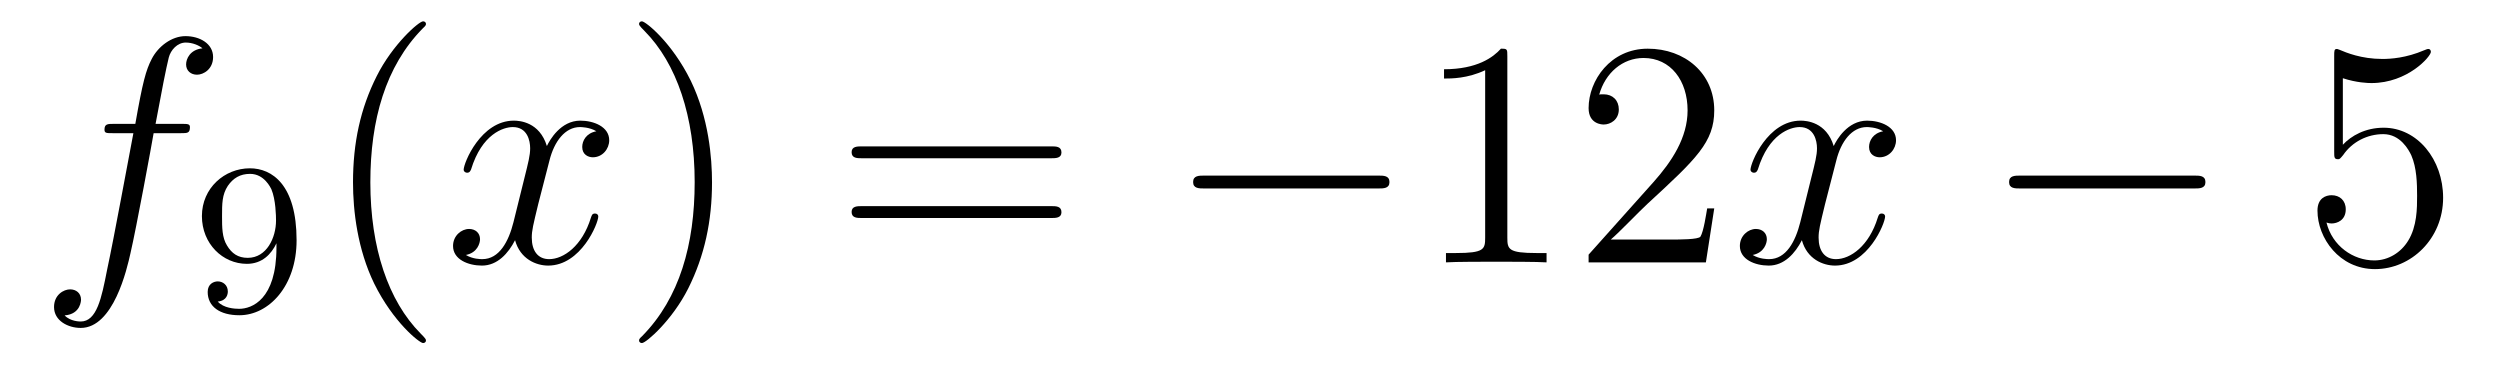
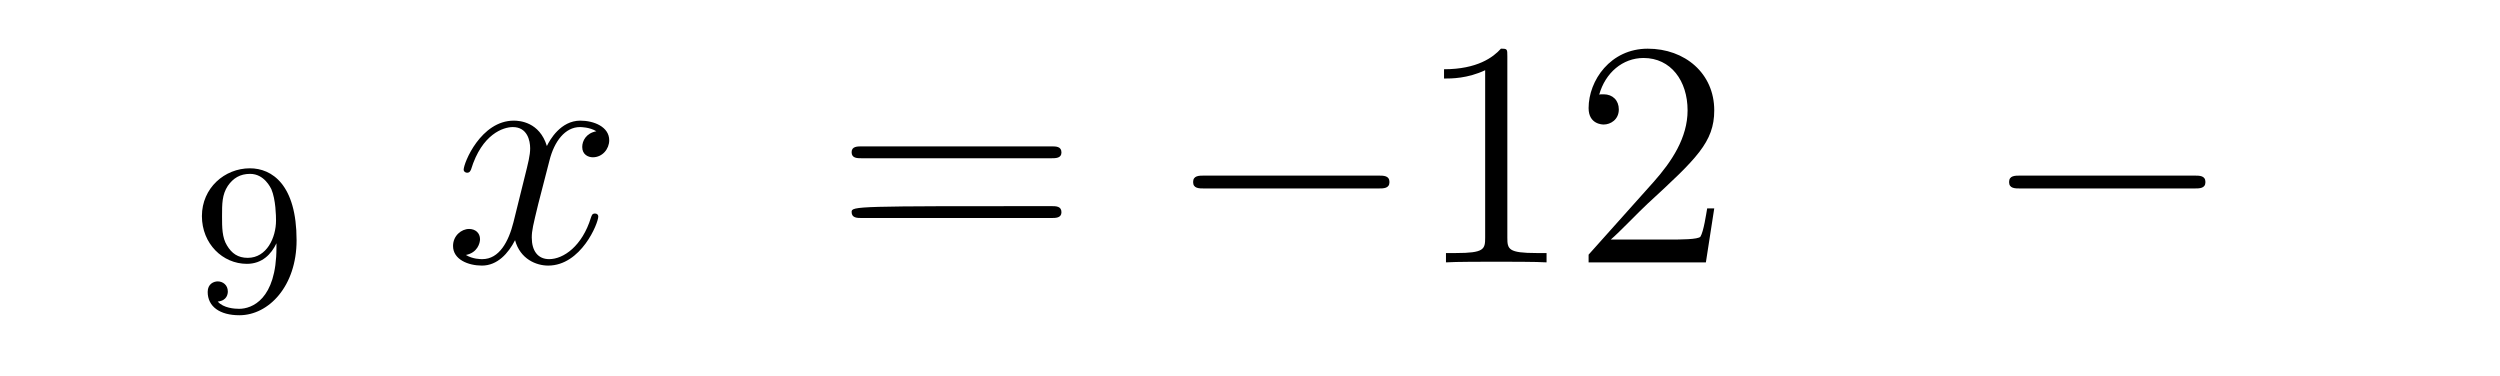
<svg xmlns="http://www.w3.org/2000/svg" height="14pt" version="1.1" viewBox="0 -14 93 14" width="93pt">
  <g id="page1">
    <g transform="matrix(1 0 0 1 -127 650)">
-       <path d="M133.732 -659.046C133.971 -659.046 134.066 -659.046 134.066 -659.273C134.066 -659.392 133.971 -659.392 133.755 -659.392H132.787C133.014 -660.623 133.182 -661.472 133.277 -661.855C133.349 -662.142 133.6 -662.417 133.911 -662.417C134.162 -662.417 134.413 -662.309 134.532 -662.202C134.066 -662.154 133.923 -661.807 133.923 -661.604C133.923 -661.365 134.102 -661.221 134.329 -661.221C134.568 -661.221 134.927 -661.424 134.927 -661.879C134.927 -662.381 134.425 -662.656 133.899 -662.656C133.385 -662.656 132.883 -662.273 132.644 -661.807C132.428 -661.388 132.309 -660.958 132.034 -659.392H131.233C131.006 -659.392 130.887 -659.392 130.887 -659.177C130.887 -659.046 130.958 -659.046 131.197 -659.046H131.962C131.747 -657.934 131.257 -655.232 130.982 -653.953C130.779 -652.913 130.6 -652.04 130.002 -652.04C129.966 -652.04 129.619 -652.04 129.404 -652.267C130.014 -652.315 130.014 -652.841 130.014 -652.853C130.014 -653.092 129.834 -653.236 129.608 -653.236C129.368 -653.236 129.01 -653.032 129.01 -652.578C129.01 -652.064 129.536 -651.801 130.002 -651.801C131.221 -651.801 131.723 -653.989 131.855 -654.587C132.07 -655.507 132.656 -658.687 132.715 -659.046H133.732Z" fill-rule="evenodd" />
      <path d="M137.284 -654.791C137.284 -652.846 136.359 -652.512 135.897 -652.512C135.73 -652.512 135.315 -652.536 135.1 -652.782C135.451 -652.814 135.475 -653.077 135.475 -653.157C135.475 -653.396 135.292 -653.532 135.1 -653.532C134.957 -653.532 134.726 -653.444 134.726 -653.141C134.726 -652.599 135.172 -652.273 135.905 -652.273C136.997 -652.273 138.033 -653.356 138.033 -655.062C138.033 -657.133 137.116 -657.739 136.296 -657.739C135.355 -657.739 134.511 -657.006 134.511 -655.962C134.511 -654.934 135.283 -654.185 136.184 -654.185C136.75 -654.185 137.093 -654.544 137.284 -654.95V-654.791ZM136.216 -654.408C135.849 -654.408 135.618 -654.576 135.443 -654.87C135.26 -655.165 135.26 -655.548 135.26 -655.954C135.26 -656.424 135.26 -656.759 135.475 -657.086C135.674 -657.372 135.929 -657.532 136.303 -657.532C136.838 -657.532 137.068 -657.006 137.093 -656.966C137.26 -656.576 137.268 -655.954 137.268 -655.795C137.268 -655.165 136.925 -654.408 136.216 -654.408Z" fill-rule="evenodd" />
-       <path d="M142.845 -651.335C142.845 -651.371 142.845 -651.395 142.642 -651.598C141.447 -652.806 140.777 -654.778 140.777 -657.217C140.777 -659.536 141.339 -661.532 142.726 -662.943C142.845 -663.05 142.845 -663.074 142.845 -663.11C142.845 -663.182 142.785 -663.206 142.737 -663.206C142.582 -663.206 141.602 -662.345 141.016 -661.173C140.407 -659.966 140.132 -658.687 140.132 -657.217C140.132 -656.152 140.299 -654.73 140.92 -653.451C141.626 -652.017 142.606 -651.239 142.737 -651.239C142.785 -651.239 142.845 -651.263 142.845 -651.335Z" fill-rule="evenodd" />
      <path d="M149.185 -659.117C148.802 -659.046 148.659 -658.759 148.659 -658.532C148.659 -658.245 148.886 -658.149 149.053 -658.149C149.412 -658.149 149.663 -658.46 149.663 -658.782C149.663 -659.285 149.089 -659.512 148.587 -659.512C147.858 -659.512 147.451 -658.794 147.344 -658.567C147.069 -659.464 146.328 -659.512 146.113 -659.512C144.893 -659.512 144.248 -657.946 144.248 -657.683C144.248 -657.635 144.295 -657.575 144.379 -657.575C144.475 -657.575 144.499 -657.647 144.523 -657.695C144.929 -659.022 145.73 -659.273 146.077 -659.273C146.615 -659.273 146.722 -658.771 146.722 -658.484C146.722 -658.221 146.65 -657.946 146.507 -657.372L146.101 -655.734C145.921 -655.017 145.575 -654.36 144.941 -654.36C144.881 -654.36 144.583 -654.36 144.331 -654.515C144.762 -654.599 144.857 -654.957 144.857 -655.101C144.857 -655.34 144.678 -655.483 144.451 -655.483C144.164 -655.483 143.853 -655.232 143.853 -654.85C143.853 -654.348 144.415 -654.12 144.929 -654.12C145.503 -654.12 145.91 -654.575 146.16 -655.065C146.352 -654.36 146.949 -654.12 147.392 -654.12C148.611 -654.12 149.256 -655.687 149.256 -655.949C149.256 -656.009 149.209 -656.057 149.137 -656.057C149.03 -656.057 149.017 -655.997 148.982 -655.902C148.659 -654.85 147.966 -654.36 147.428 -654.36C147.009 -654.36 146.782 -654.67 146.782 -655.16C146.782 -655.423 146.83 -655.615 147.021 -656.404L147.44 -658.029C147.619 -658.747 148.025 -659.273 148.575 -659.273C148.599 -659.273 148.934 -659.273 149.185 -659.117Z" fill-rule="evenodd" />
-       <path d="M153.487 -657.217C153.487 -658.125 153.368 -659.607 152.698 -660.994C151.993 -662.428 151.013 -663.206 150.881 -663.206C150.833 -663.206 150.774 -663.182 150.774 -663.11C150.774 -663.074 150.774 -663.05 150.977 -662.847C152.172 -661.64 152.842 -659.667 152.842 -657.228C152.842 -654.909 152.28 -652.913 150.893 -651.502C150.774 -651.395 150.774 -651.371 150.774 -651.335C150.774 -651.263 150.833 -651.239 150.881 -651.239C151.037 -651.239 152.017 -652.1 152.603 -653.272C153.213 -654.491 153.487 -655.782 153.487 -657.217Z" fill-rule="evenodd" />
-       <path d="M166.104 -658.113C166.271 -658.113 166.486 -658.113 166.486 -658.328C166.486 -658.555 166.283 -658.555 166.104 -658.555H159.063C158.895 -658.555 158.68 -658.555 158.68 -658.34C158.68 -658.113 158.884 -658.113 159.063 -658.113H166.104ZM166.104 -655.89C166.271 -655.89 166.486 -655.89 166.486 -656.105C166.486 -656.332 166.283 -656.332 166.104 -656.332H159.063C158.895 -656.332 158.68 -656.332 158.68 -656.117C158.68 -655.89 158.884 -655.89 159.063 -655.89H166.104Z" fill-rule="evenodd" />
+       <path d="M166.104 -658.113C166.271 -658.113 166.486 -658.113 166.486 -658.328C166.486 -658.555 166.283 -658.555 166.104 -658.555H159.063C158.895 -658.555 158.68 -658.555 158.68 -658.34C158.68 -658.113 158.884 -658.113 159.063 -658.113H166.104ZM166.104 -655.89C166.271 -655.89 166.486 -655.89 166.486 -656.105C166.486 -656.332 166.283 -656.332 166.104 -656.332C158.895 -656.332 158.68 -656.332 158.68 -656.117C158.68 -655.89 158.884 -655.89 159.063 -655.89H166.104Z" fill-rule="evenodd" />
      <path d="M178.27 -656.989C178.473 -656.989 178.688 -656.989 178.688 -657.228C178.688 -657.468 178.473 -657.468 178.27 -657.468H171.803C171.6 -657.468 171.384 -657.468 171.384 -657.228C171.384 -656.989 171.6 -656.989 171.803 -656.989H178.27Z" fill-rule="evenodd" />
      <path d="M183.073 -661.902C183.073 -662.178 183.073 -662.189 182.834 -662.189C182.547 -661.867 181.949 -661.424 180.718 -661.424V-661.078C180.993 -661.078 181.591 -661.078 182.248 -661.388V-655.16C182.248 -654.73 182.213 -654.587 181.16 -654.587H180.79V-654.24C181.113 -654.264 182.272 -654.264 182.667 -654.264C183.061 -654.264 184.209 -654.264 184.532 -654.24V-654.587H184.161C183.109 -654.587 183.073 -654.73 183.073 -655.16V-661.902ZM190.77 -656.248H190.507C190.471 -656.045 190.376 -655.387 190.256 -655.196C190.172 -655.089 189.491 -655.089 189.132 -655.089H186.921C187.244 -655.364 187.973 -656.129 188.284 -656.416C190.101 -658.089 190.77 -658.711 190.77 -659.894C190.77 -661.269 189.682 -662.189 188.296 -662.189C186.909 -662.189 186.096 -661.006 186.096 -659.978C186.096 -659.368 186.622 -659.368 186.658 -659.368C186.909 -659.368 187.22 -659.547 187.22 -659.93C187.22 -660.265 186.992 -660.492 186.658 -660.492C186.55 -660.492 186.526 -660.492 186.491 -660.48C186.718 -661.293 187.363 -661.843 188.14 -661.843C189.156 -661.843 189.778 -660.994 189.778 -659.894C189.778 -658.878 189.192 -657.993 188.511 -657.228L186.096 -654.527V-654.24H190.459L190.77 -656.248Z" fill-rule="evenodd" />
-       <path d="M197.054 -659.117C196.672 -659.046 196.529 -658.759 196.529 -658.532C196.529 -658.245 196.756 -658.149 196.922 -658.149C197.281 -658.149 197.532 -658.46 197.532 -658.782C197.532 -659.285 196.958 -659.512 196.457 -659.512C195.727 -659.512 195.32 -658.794 195.214 -658.567C194.939 -659.464 194.197 -659.512 193.982 -659.512C192.763 -659.512 192.118 -657.946 192.118 -657.683C192.118 -657.635 192.166 -657.575 192.248 -657.575C192.344 -657.575 192.368 -657.647 192.392 -657.695C192.799 -659.022 193.6 -659.273 193.946 -659.273C194.484 -659.273 194.592 -658.771 194.592 -658.484C194.592 -658.221 194.52 -657.946 194.376 -657.372L193.97 -655.734C193.79 -655.017 193.445 -654.36 192.811 -654.36C192.751 -654.36 192.452 -654.36 192.2 -654.515C192.631 -654.599 192.727 -654.957 192.727 -655.101C192.727 -655.34 192.548 -655.483 192.32 -655.483C192.034 -655.483 191.723 -655.232 191.723 -654.85C191.723 -654.348 192.284 -654.12 192.799 -654.12C193.373 -654.12 193.78 -654.575 194.03 -655.065C194.221 -654.36 194.819 -654.12 195.262 -654.12C196.481 -654.12 197.126 -655.687 197.126 -655.949C197.126 -656.009 197.078 -656.057 197.006 -656.057C196.9 -656.057 196.886 -655.997 196.852 -655.902C196.529 -654.85 195.835 -654.36 195.298 -654.36C194.879 -654.36 194.652 -654.67 194.652 -655.16C194.652 -655.423 194.699 -655.615 194.891 -656.404L195.31 -658.029C195.488 -658.747 195.895 -659.273 196.445 -659.273C196.469 -659.273 196.804 -659.273 197.054 -659.117Z" fill-rule="evenodd" />
      <path d="M208.624 -656.989C208.826 -656.989 209.042 -656.989 209.042 -657.228C209.042 -657.468 208.826 -657.468 208.624 -657.468H202.157C201.953 -657.468 201.738 -657.468 201.738 -657.228C201.738 -656.989 201.953 -656.989 202.157 -656.989H208.624Z" fill-rule="evenodd" />
-       <path d="M214.154 -661.09C214.668 -660.922 215.087 -660.91 215.218 -660.91C216.569 -660.91 217.429 -661.902 217.429 -662.07C217.429 -662.118 217.405 -662.178 217.334 -662.178C217.31 -662.178 217.286 -662.178 217.178 -662.13C216.509 -661.843 215.935 -661.807 215.624 -661.807C214.836 -661.807 214.273 -662.046 214.046 -662.142C213.962 -662.178 213.94 -662.178 213.928 -662.178C213.832 -662.178 213.832 -662.106 213.832 -661.914V-658.364C213.832 -658.149 213.832 -658.077 213.976 -658.077C214.034 -658.077 214.046 -658.089 214.166 -658.233C214.501 -658.723 215.063 -659.01 215.66 -659.01C216.294 -659.01 216.605 -658.424 216.701 -658.221C216.904 -657.754 216.916 -657.169 216.916 -656.714C216.916 -656.26 216.916 -655.579 216.581 -655.041C216.318 -654.611 215.851 -654.312 215.326 -654.312C214.536 -654.312 213.76 -654.85 213.545 -655.722C213.605 -655.698 213.676 -655.687 213.736 -655.687C213.94 -655.687 214.262 -655.806 214.262 -656.212C214.262 -656.547 214.034 -656.738 213.736 -656.738C213.521 -656.738 213.21 -656.631 213.21 -656.165C213.21 -655.148 214.022 -653.989 215.35 -653.989C216.701 -653.989 217.884 -655.125 217.884 -656.643C217.884 -658.065 216.928 -659.249 215.672 -659.249C214.991 -659.249 214.465 -658.95 214.154 -658.615V-661.09Z" fill-rule="evenodd" />
    </g>
  </g>
</svg>